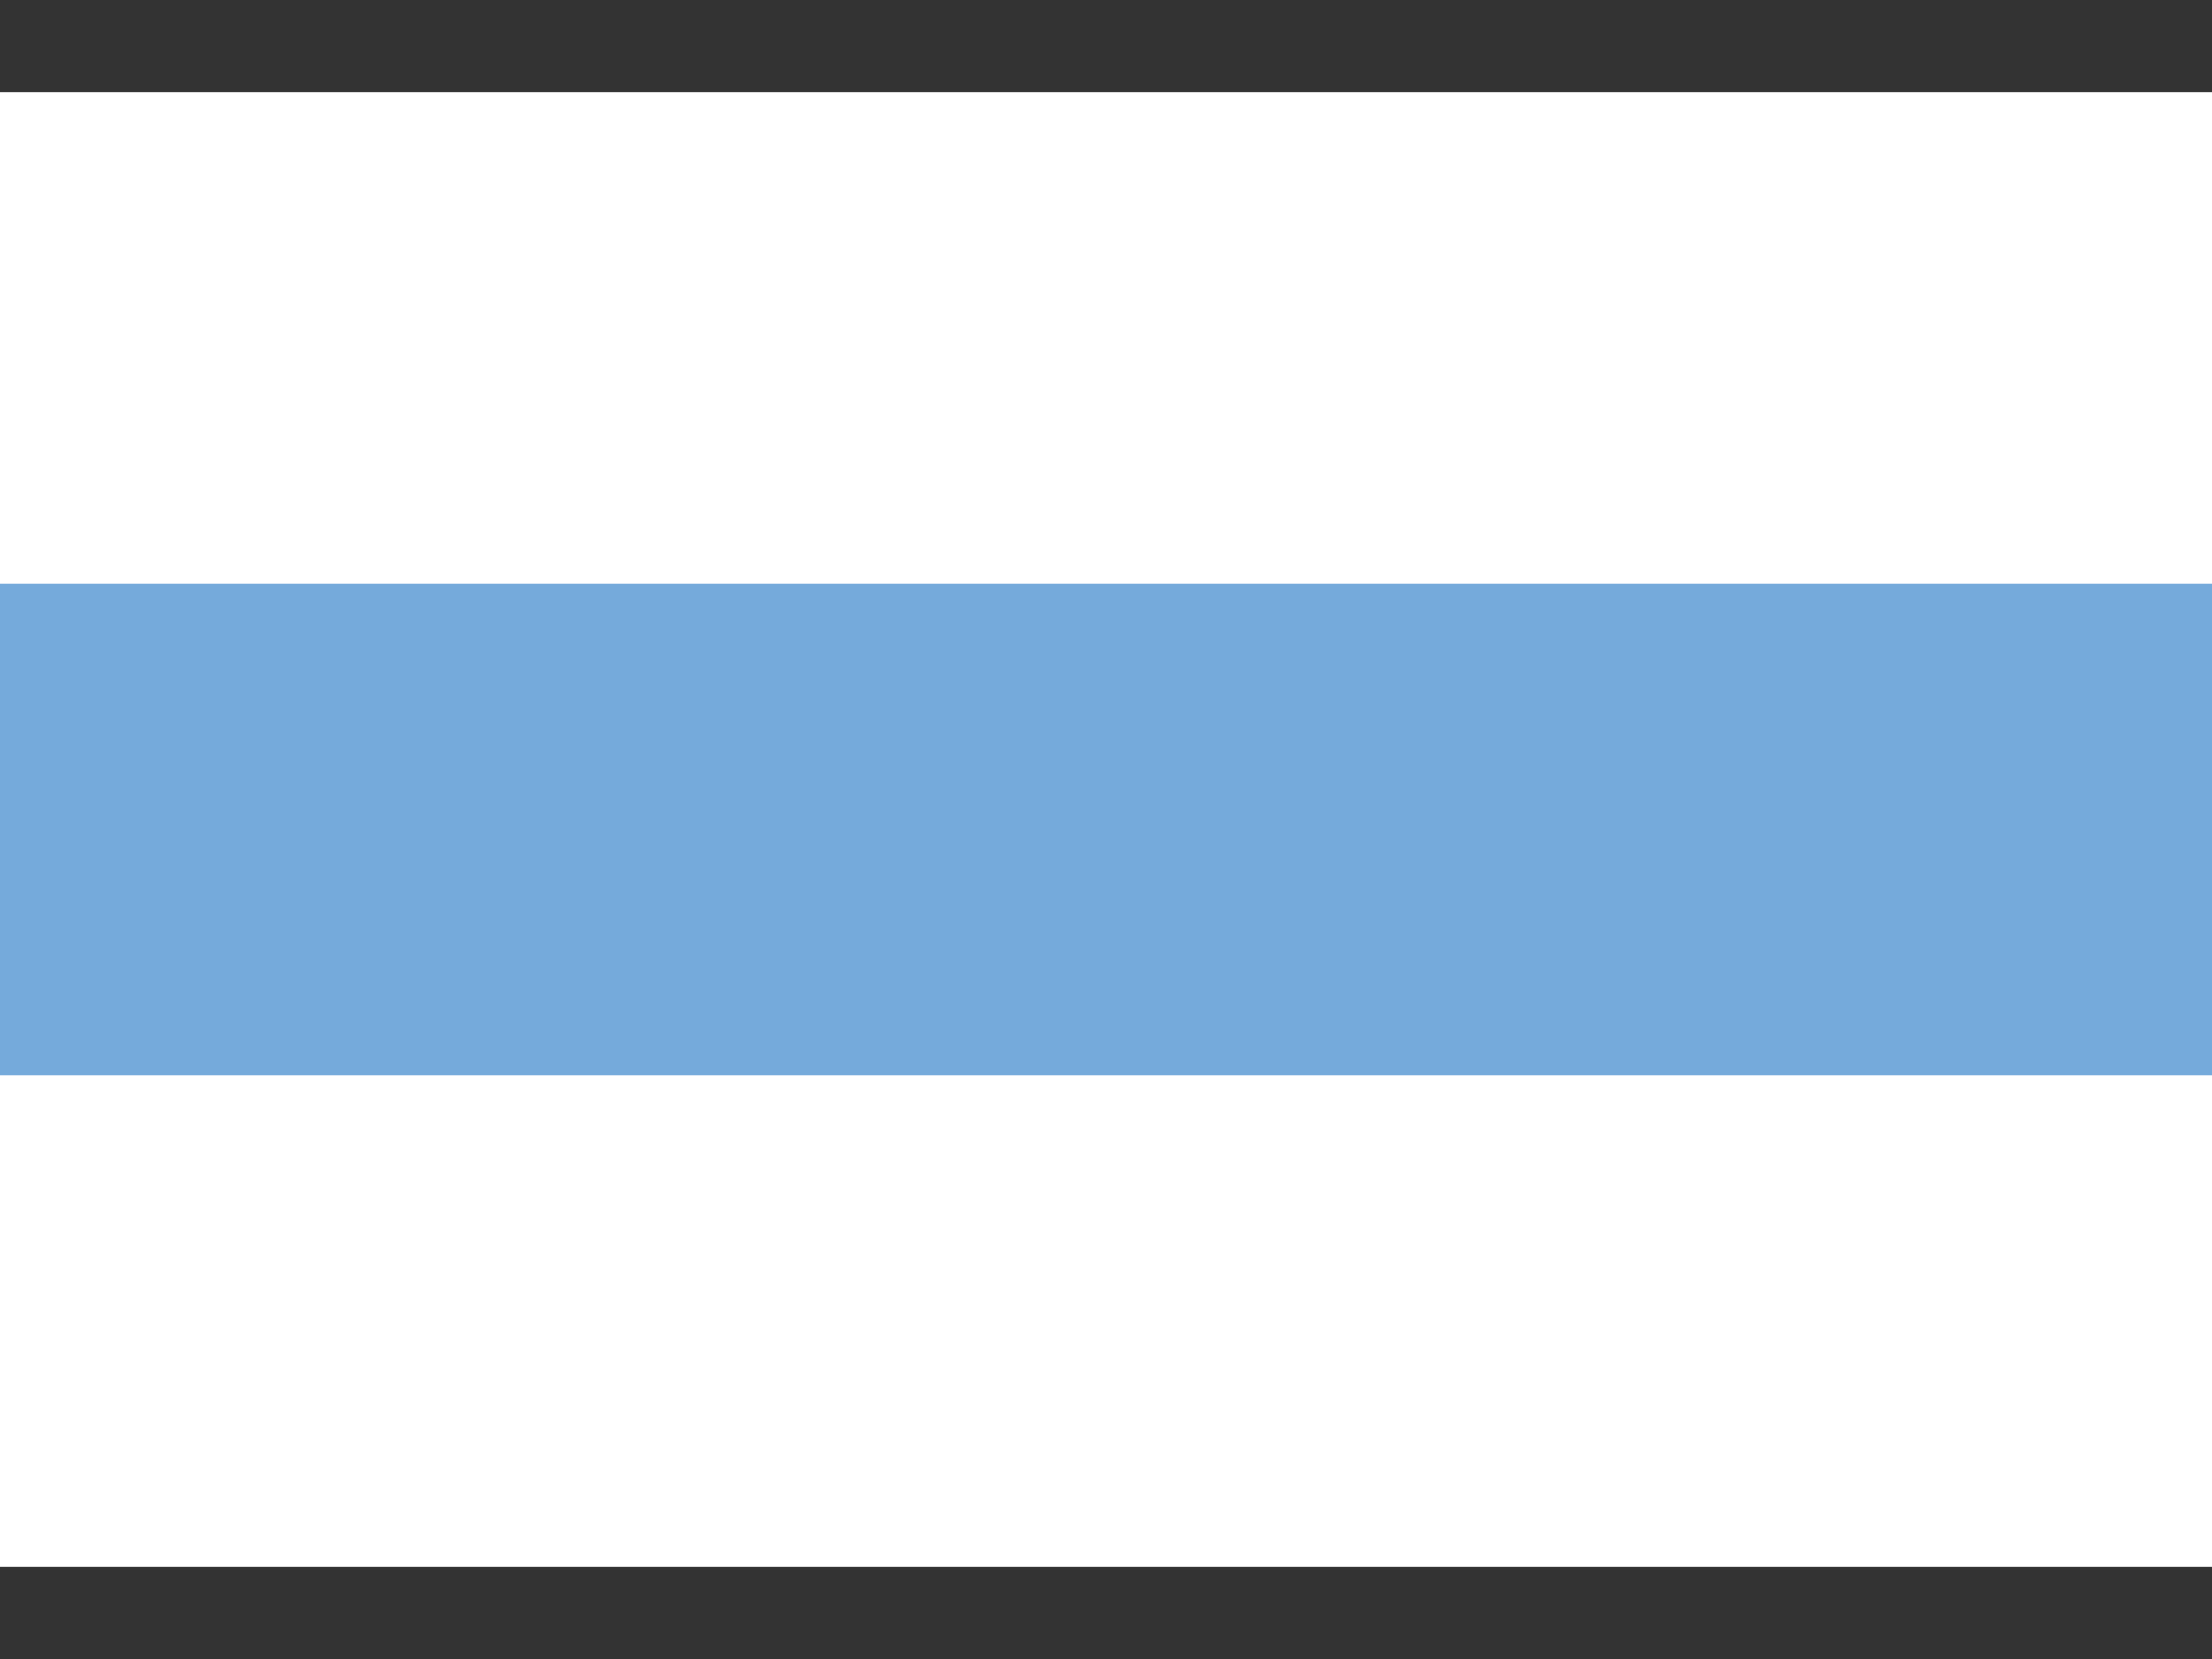
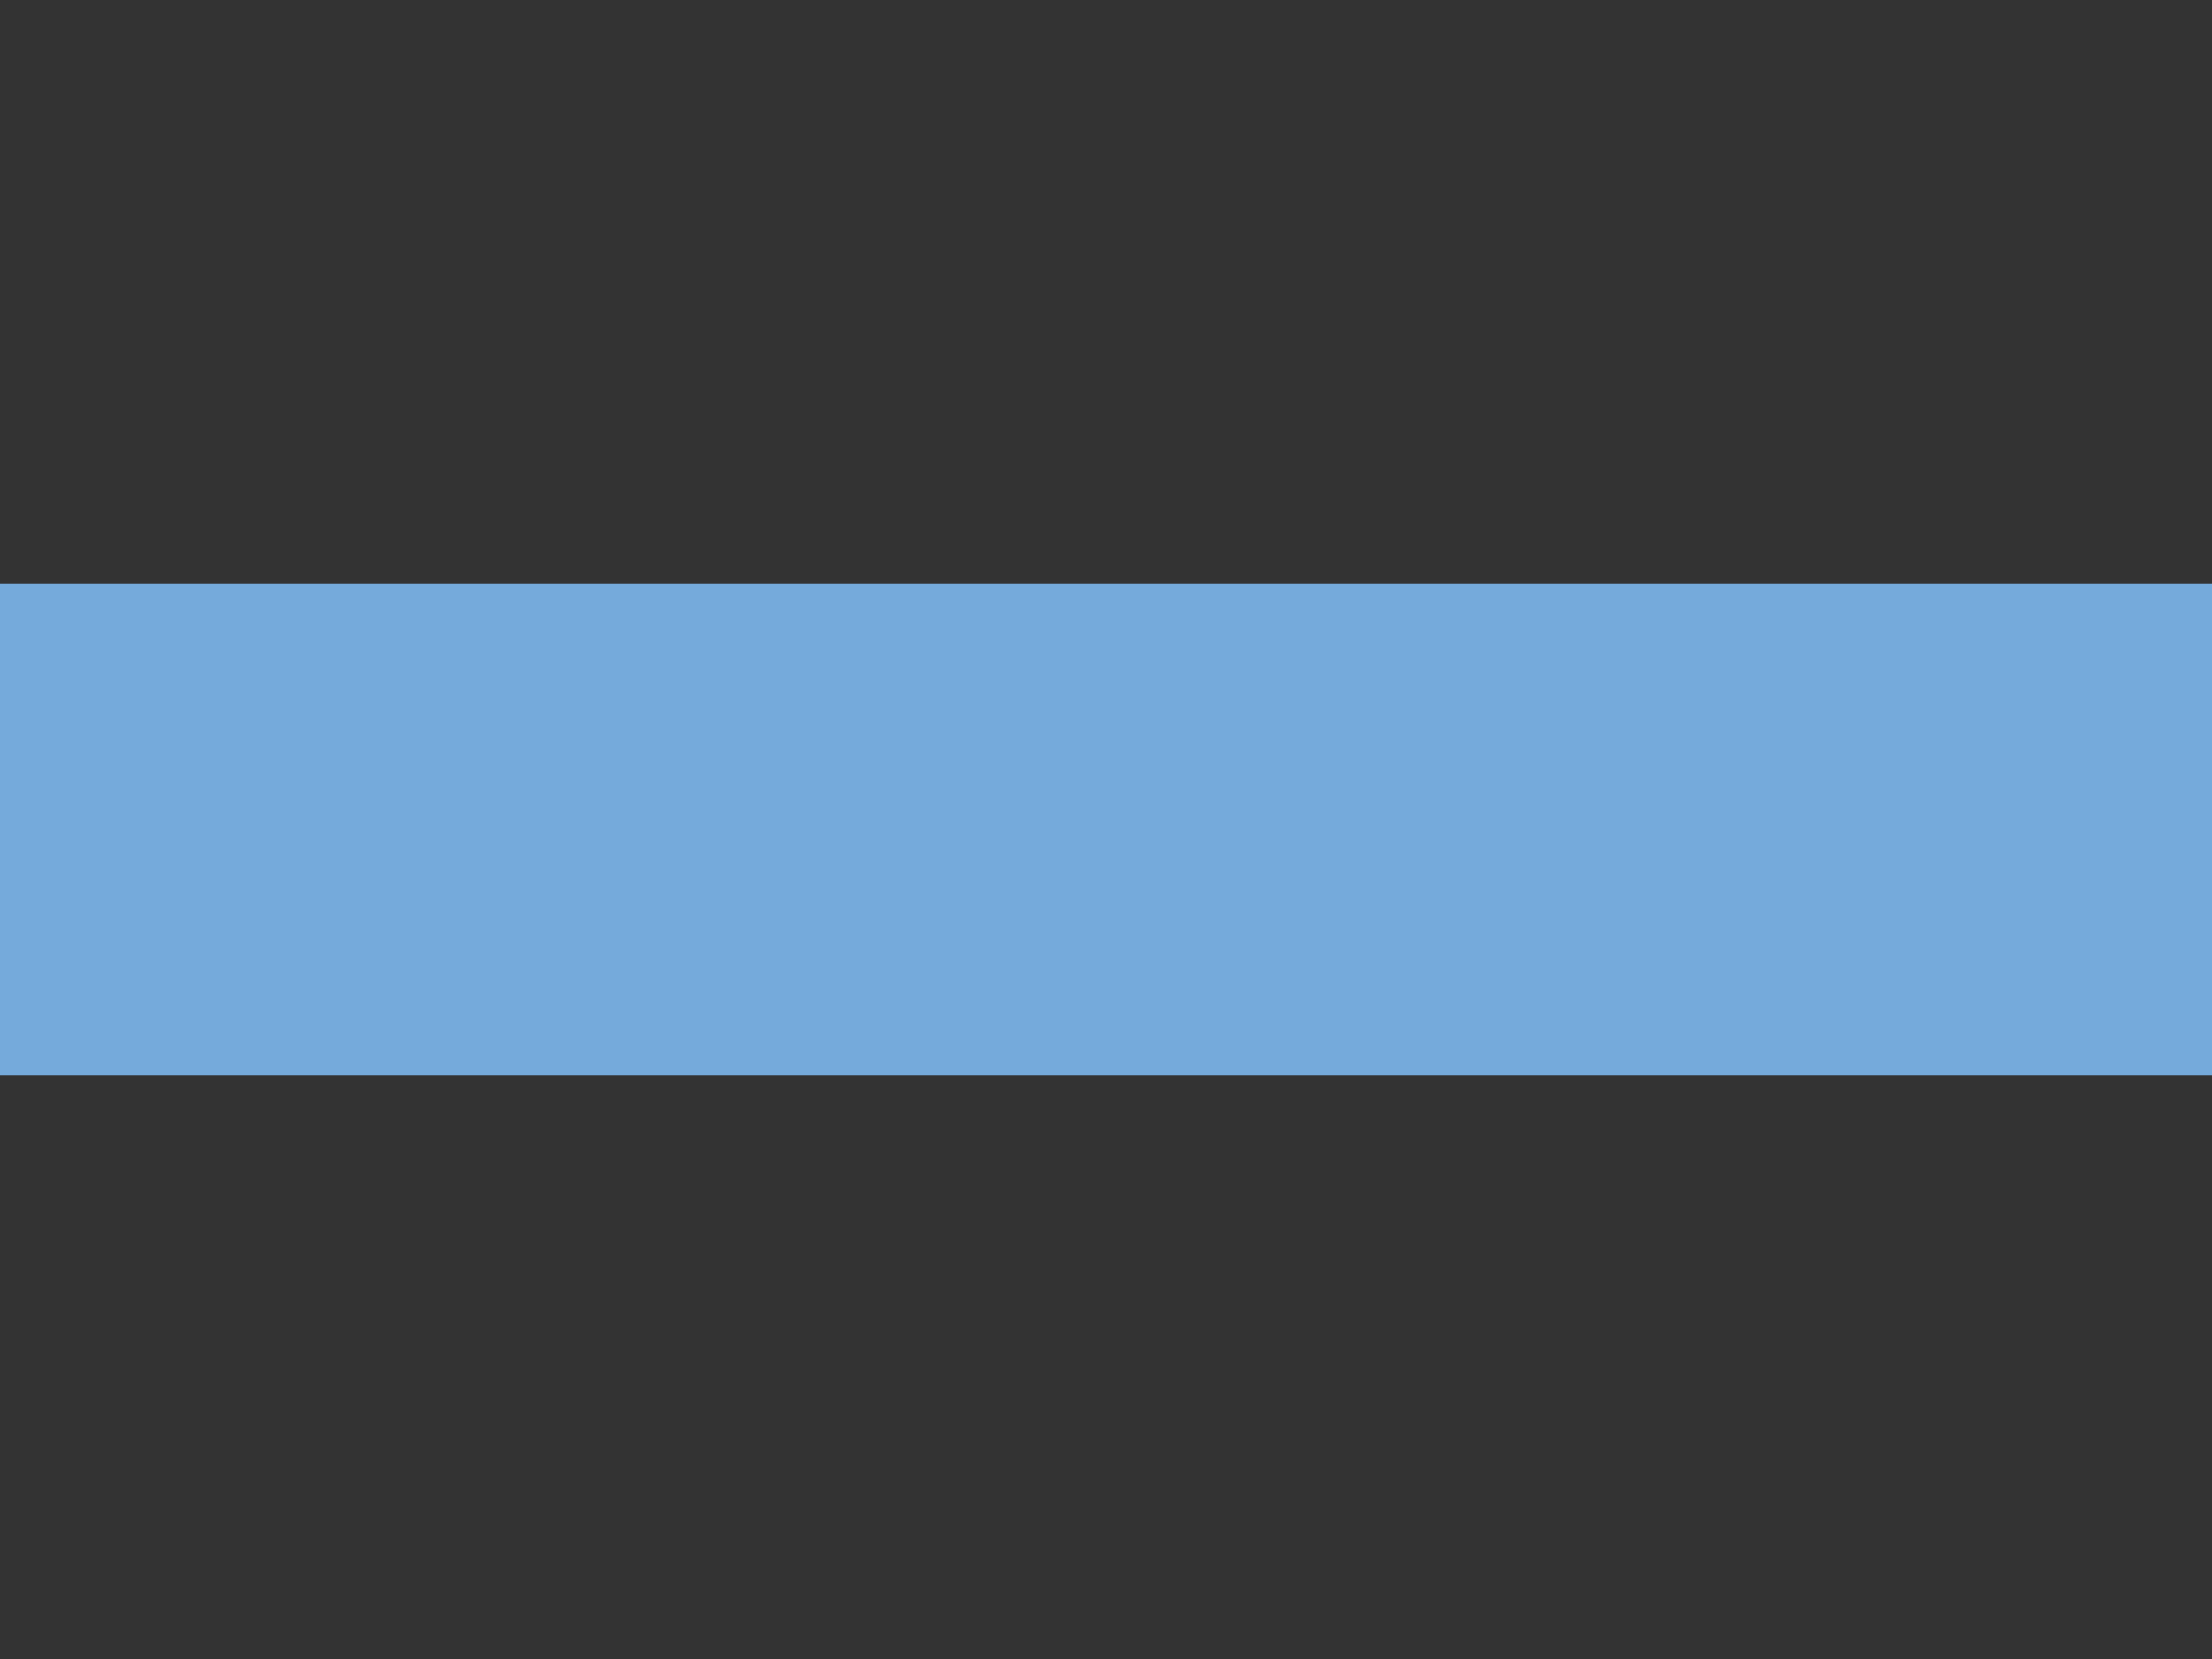
<svg xmlns="http://www.w3.org/2000/svg" version="1.1" width="640" height="480" viewBox="0 -25 600 450" xml:space="preserve">
  <rect x="0" y="-25" width="600" height="450" fill="#333333" stroke="none" />
  <desc>Created with Fabric.js 3.6.3</desc>
  <defs>
</defs>
  <g transform="matrix(1 0 0 1 300 200)">
    <g style="">
      <g transform="matrix(1 0 0 1 0 0)" id="rect10175">
-         <rect style="stroke: none; stroke-width: 0.873; stroke-dasharray: none; stroke-linecap: butt; stroke-dashoffset: 0; stroke-linejoin: miter; stroke-miterlimit: 4; fill: rgb(255,255,255); fill-rule: nonzero; opacity: 1;" x="-300" y="-200" rx="0" ry="0" width="600" height="400" />
-       </g>
+         </g>
      <g transform="matrix(1 0 0 1 0 0)" id="rect10177">
        <rect style="stroke: none; stroke-width: 0.873; stroke-dasharray: none; stroke-linecap: butt; stroke-dashoffset: 0; stroke-linejoin: miter; stroke-miterlimit: 4; fill: rgb(117,170,219); fill-rule: nonzero; opacity: 1;" x="-300" y="-66.667" rx="0" ry="0" width="600" height="133.333" />
      </g>
    </g>
  </g>
</svg>